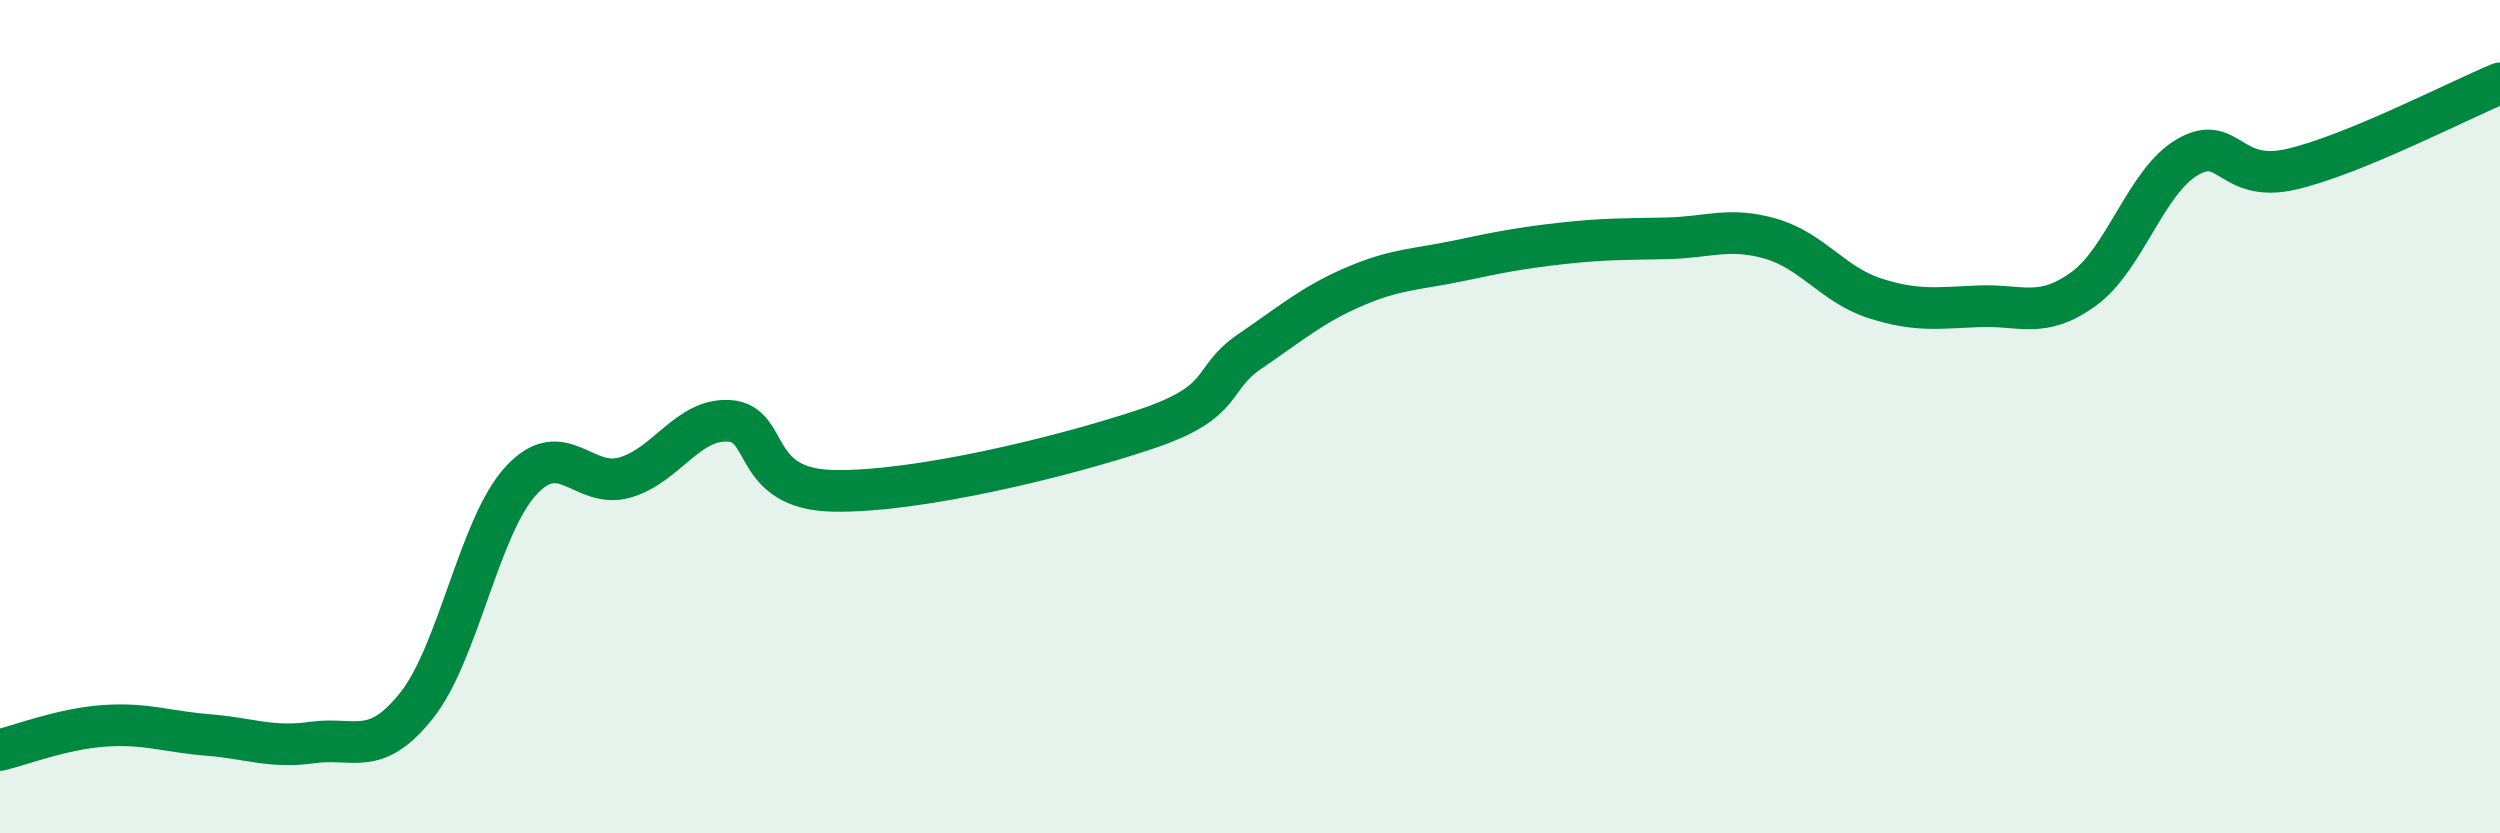
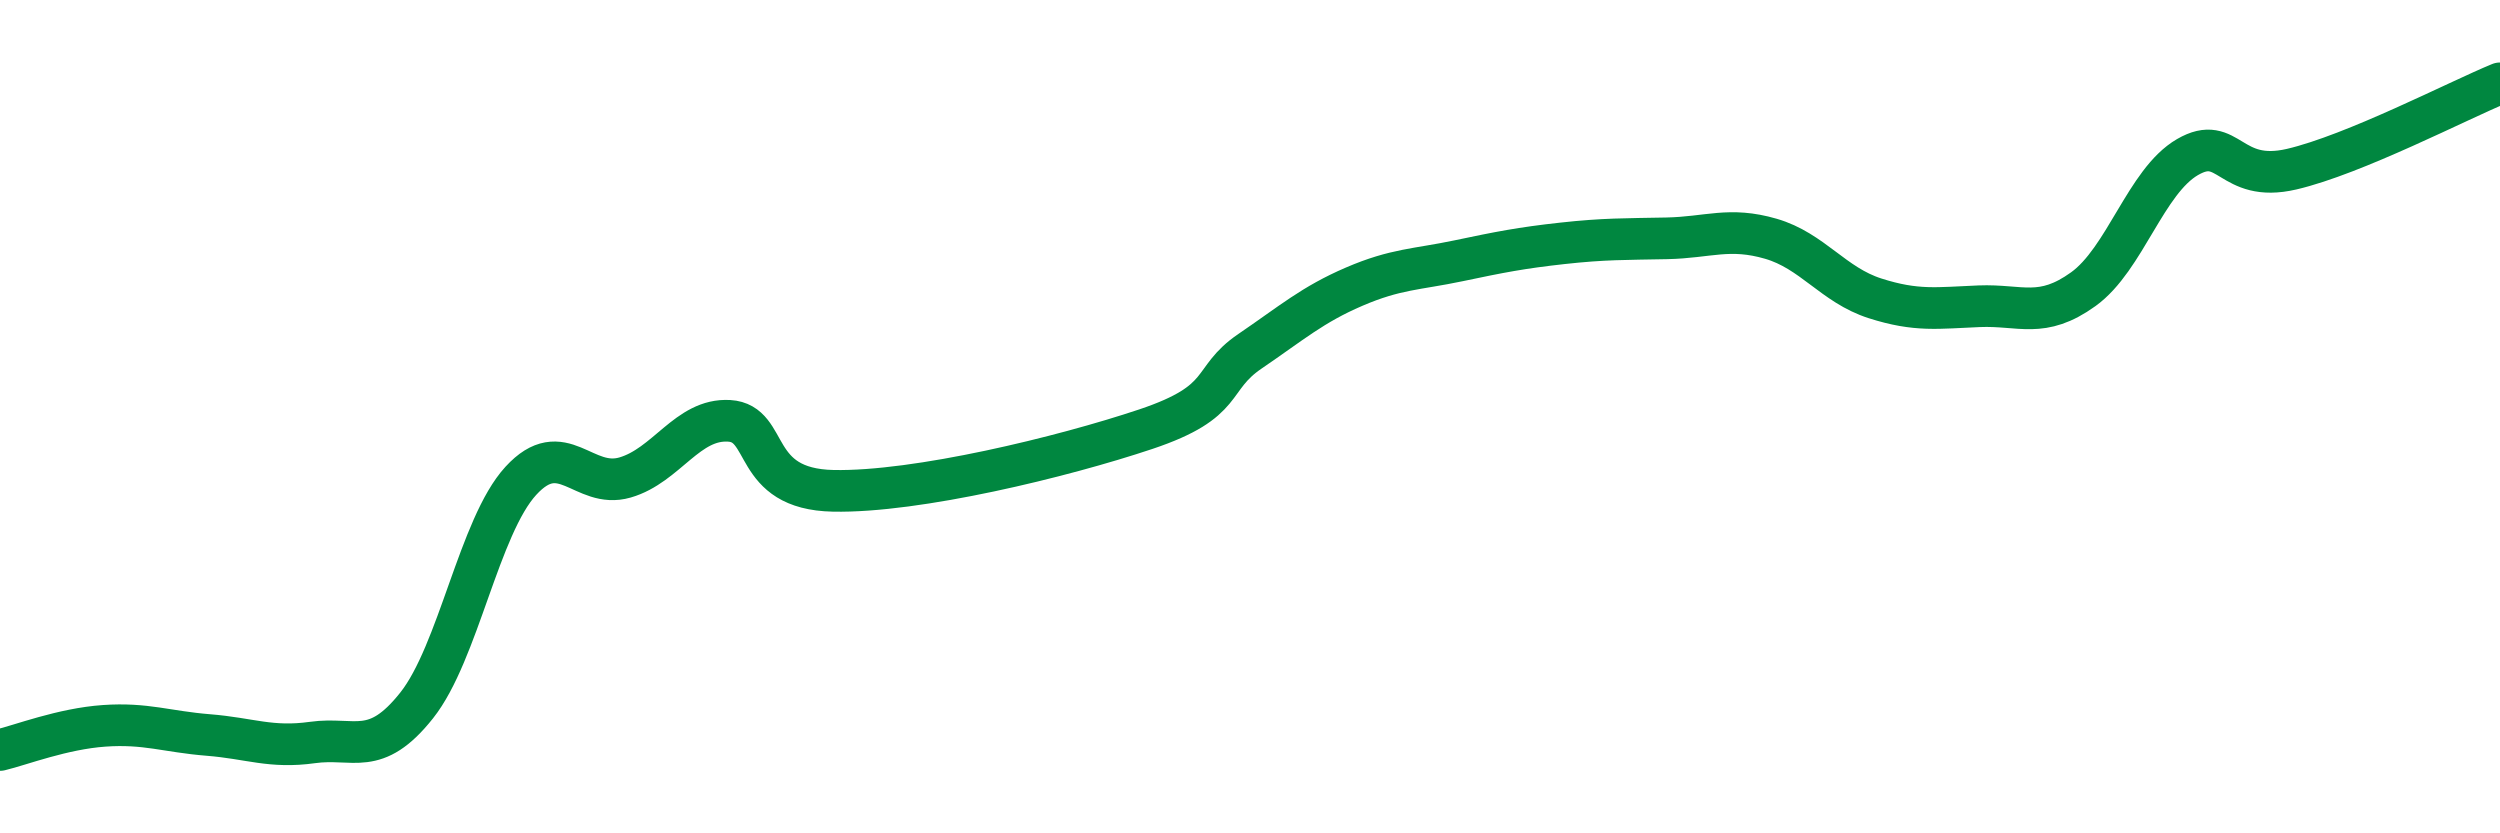
<svg xmlns="http://www.w3.org/2000/svg" width="60" height="20" viewBox="0 0 60 20">
-   <path d="M 0,18 C 0.5,17.88 1.5,17.49 2.5,17.42 C 3.5,17.35 4,17.56 5,17.64 C 6,17.72 6.5,17.96 7.5,17.82 C 8.5,17.68 9,18.19 10,16.93 C 11,15.67 11.5,12.63 12.5,11.54 C 13.5,10.45 14,11.75 15,11.46 C 16,11.17 16.5,10.04 17.5,10.1 C 18.5,10.16 18,11.74 20,11.78 C 22,11.82 25.5,10.97 27.5,10.3 C 29.5,9.63 29,9.11 30,8.43 C 31,7.75 31.5,7.31 32.5,6.88 C 33.5,6.45 34,6.47 35,6.26 C 36,6.05 36.5,5.95 37.5,5.84 C 38.5,5.73 39,5.74 40,5.72 C 41,5.7 41.5,5.44 42.5,5.73 C 43.5,6.02 44,6.84 45,7.16 C 46,7.48 46.5,7.39 47.5,7.35 C 48.5,7.31 49,7.66 50,6.94 C 51,6.22 51.5,4.35 52.5,3.77 C 53.5,3.19 53.5,4.41 55,4.06 C 56.5,3.71 59,2.41 60,2L60 20L0 20Z" fill="#008740" opacity="0.1" stroke-linecap="round" stroke-linejoin="round" />
  <path d="M 0,18 C 0.5,17.88 1.5,17.49 2.5,17.42 C 3.5,17.35 4,17.56 5,17.64 C 6,17.72 6.5,17.96 7.5,17.82 C 8.5,17.68 9,18.19 10,16.93 C 11,15.67 11.5,12.63 12.5,11.54 C 13.5,10.45 14,11.75 15,11.46 C 16,11.17 16.5,10.04 17.5,10.1 C 18.5,10.16 18,11.74 20,11.78 C 22,11.82 25.5,10.97 27.5,10.3 C 29.5,9.63 29,9.11 30,8.43 C 31,7.75 31.5,7.31 32.5,6.88 C 33.5,6.45 34,6.47 35,6.26 C 36,6.05 36.5,5.95 37.5,5.84 C 38.5,5.73 39,5.74 40,5.72 C 41,5.7 41.5,5.44 42.5,5.73 C 43.5,6.02 44,6.84 45,7.16 C 46,7.48 46.5,7.39 47.5,7.35 C 48.5,7.31 49,7.66 50,6.94 C 51,6.22 51.5,4.35 52.5,3.77 C 53.5,3.19 53.5,4.41 55,4.06 C 56.5,3.71 59,2.41 60,2" stroke="#008740" stroke-width="1" fill="none" stroke-linecap="round" stroke-linejoin="round" />
</svg>